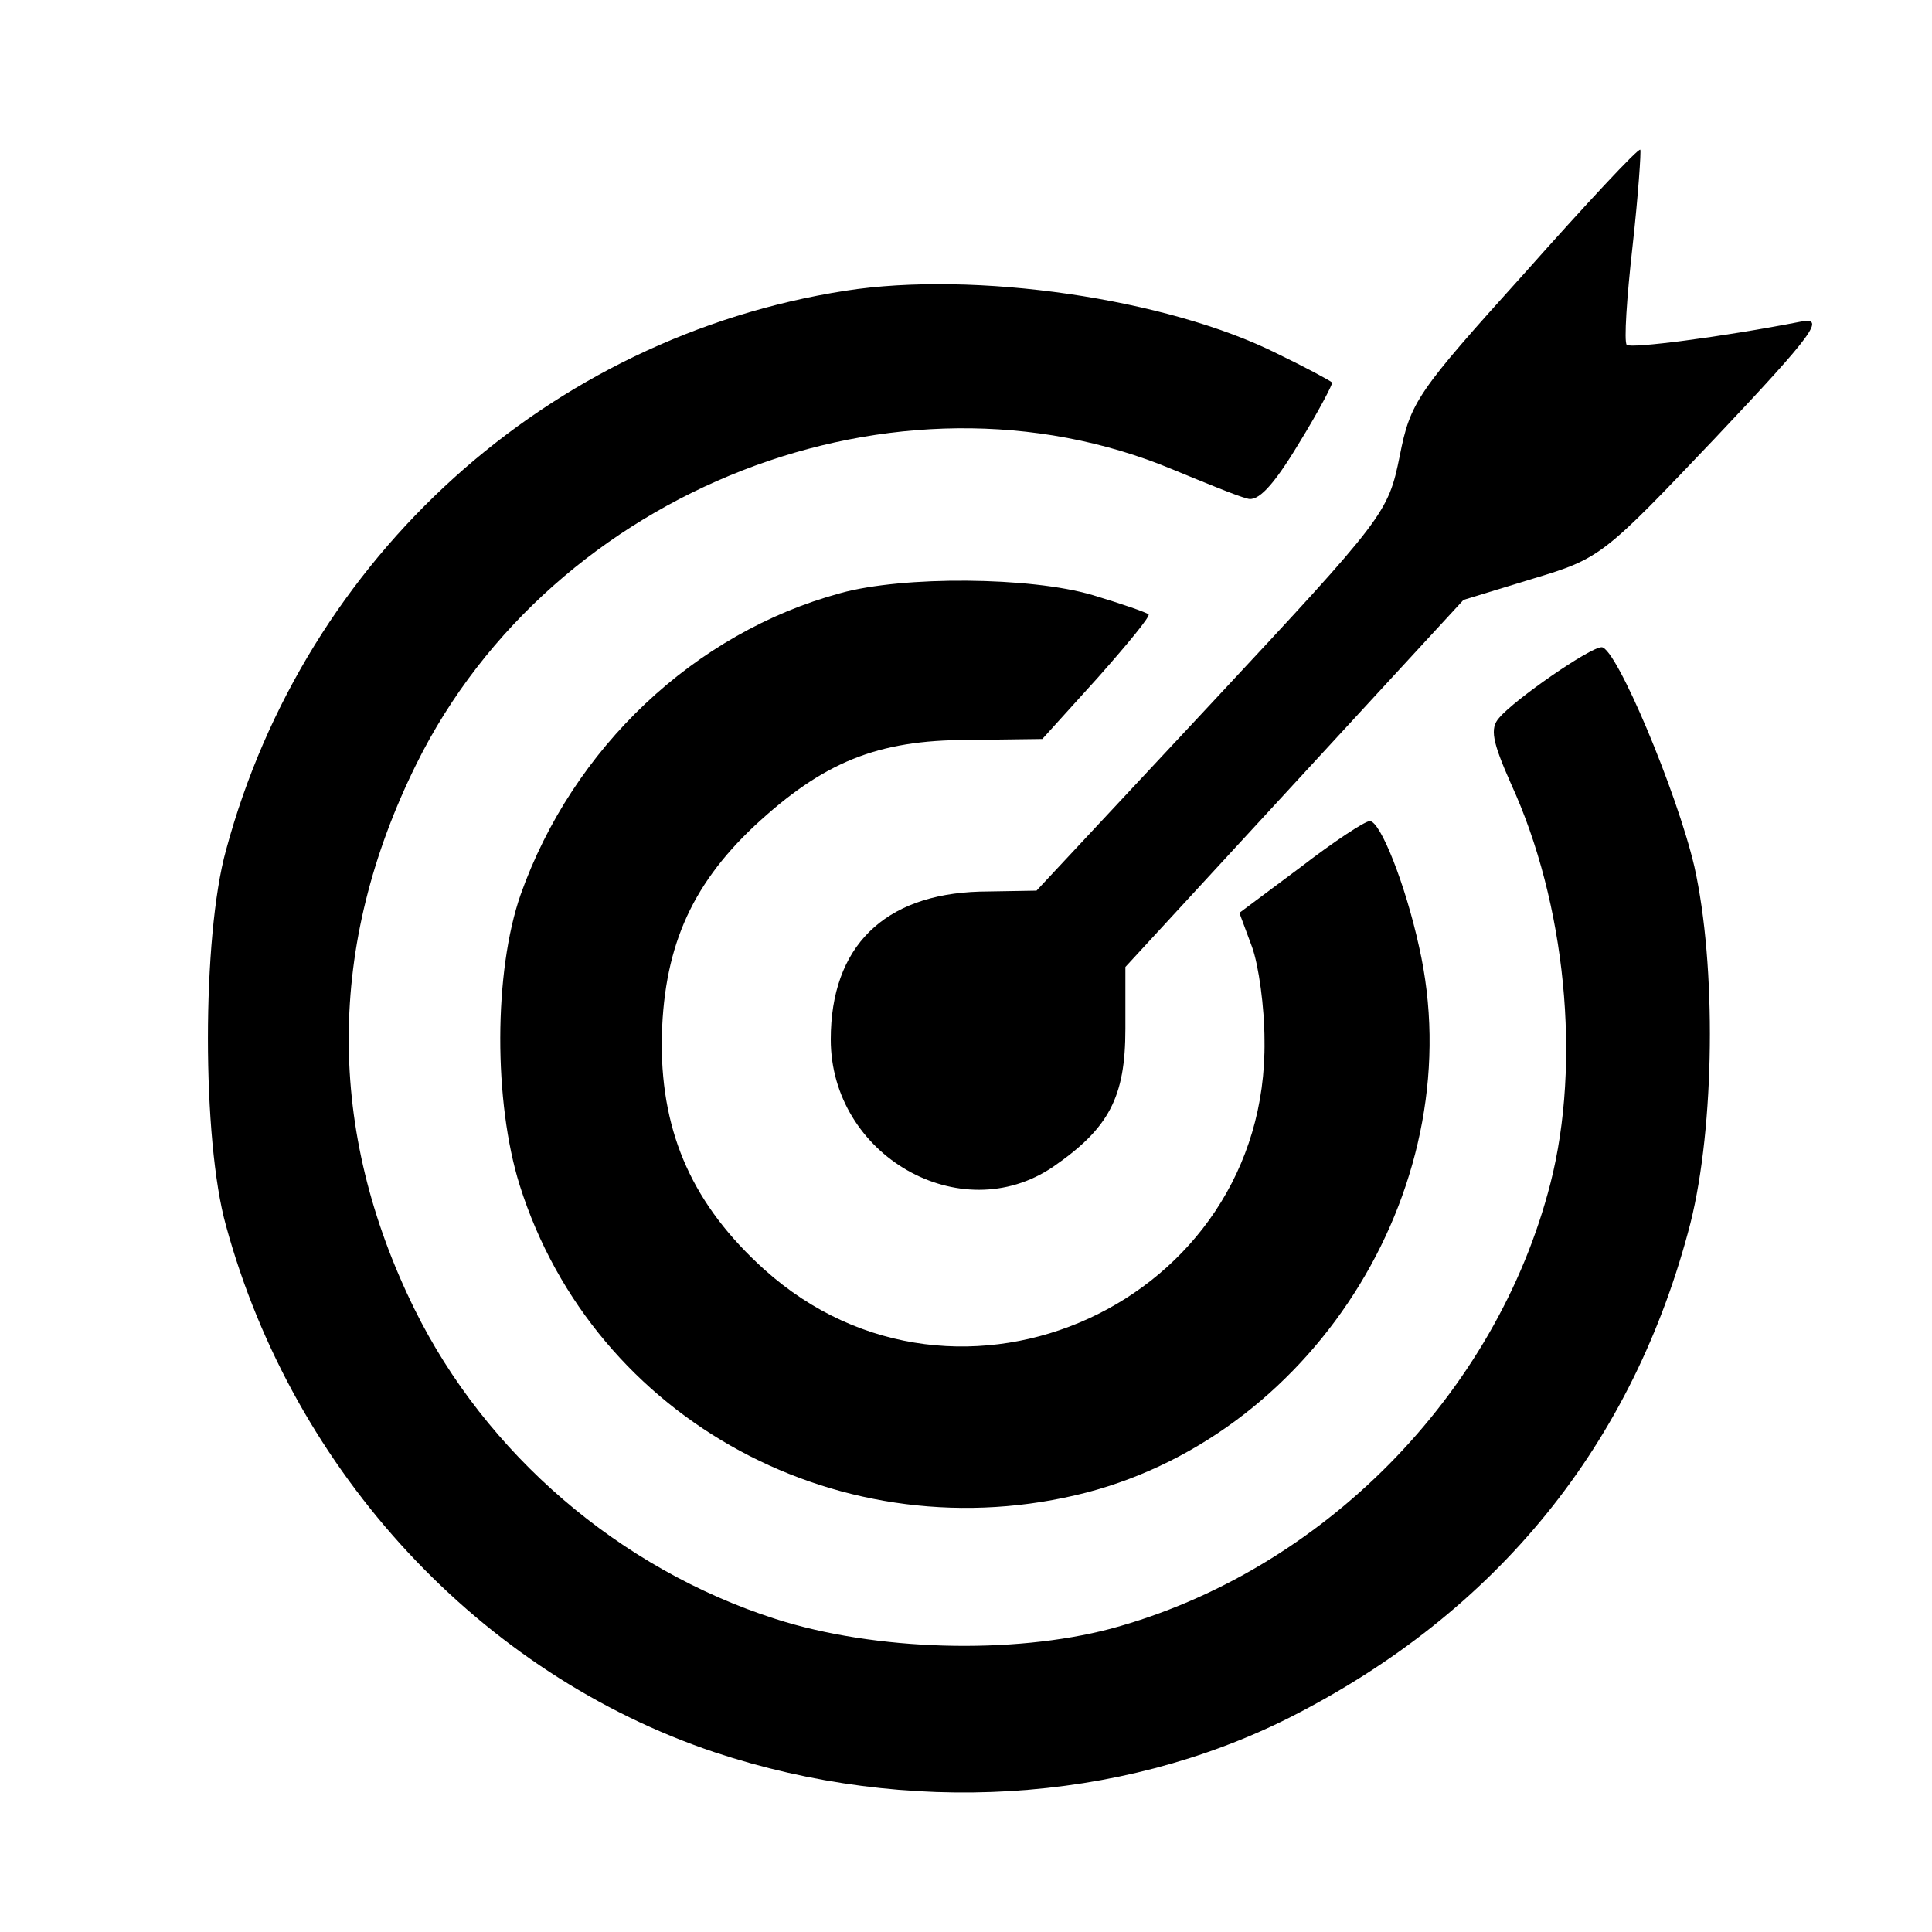
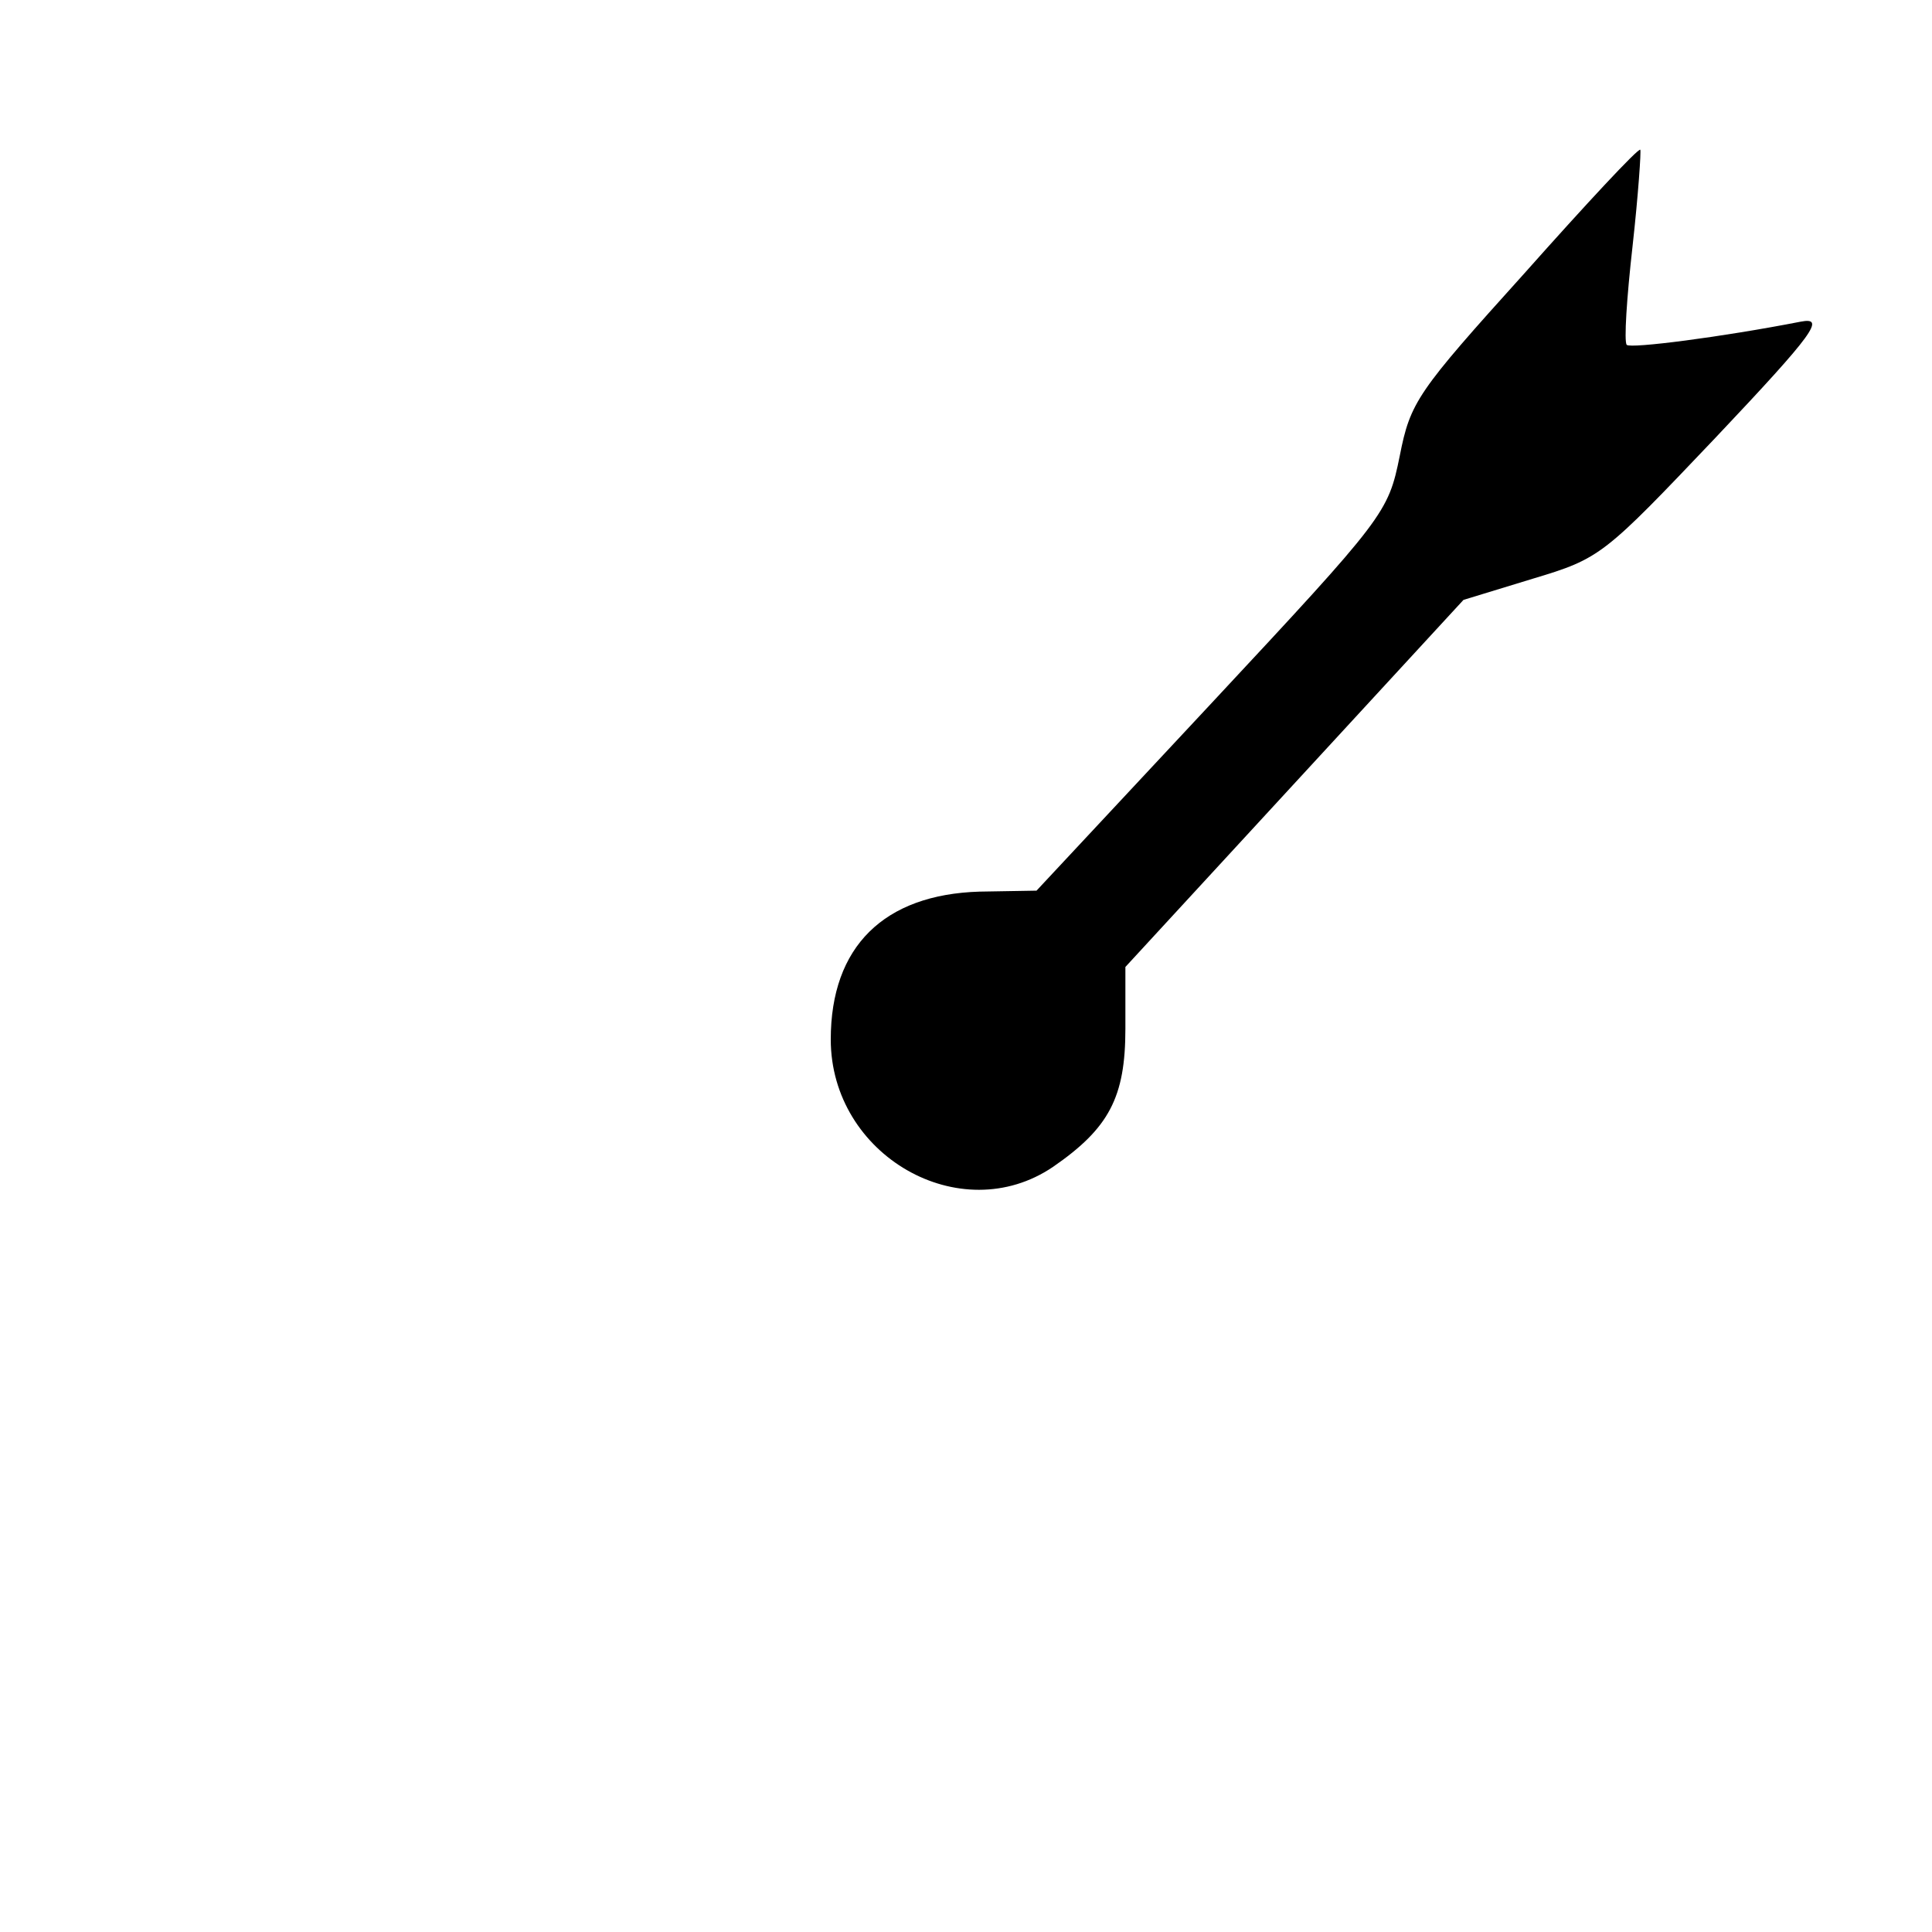
<svg xmlns="http://www.w3.org/2000/svg" version="1.0" width="200pt" height="200pt" viewBox="0 0 200 200" preserveAspectRatio="xMidYMid meet">
  <g transform="translate(0,200) scale(0.1,-0.1)" fill="#000000" stroke="none">
    <path d="M1578 1717 c-111 -123 -118 -133 -129 -189 -12 -59 -15 -63 -194 -255 l-182 -195 -59 -1 c-99 -3 -154 -57 -154 -153 0 -120 134 -197 230 -132 58 40 75 72 75 143 l0 64 175 190 175 190 72 22 c70 21 73 24 189 146 103 109 114 125 88 120 -82 -16 -176 -28 -180 -24 -3 3 0 49 6 102 6 54 9 99 8 100 -2 2 -56 -56 -120 -128z" />
-     <path d="M875 1699 c-307 -48 -559 -275 -641 -579 -25 -90 -25 -300 0 -389 70 -256 264 -464 506 -545 199 -66 418 -53 595 36 215 109 356 283 415 512 25 100 27 266 4 369 -18 77 -81 227 -96 227 -12 0 -90 -54 -106 -73 -10 -11 -7 -25 12 -68 57 -124 73 -289 41 -414 -56 -219 -237 -402 -455 -461 -102 -27 -244 -23 -347 10 -162 52 -300 171 -374 321 -91 185 -91 376 2 564 141 285 498 424 783 305 34 -14 68 -28 77 -30 11 -4 27 13 53 56 21 34 36 63 35 64 -2 2 -28 16 -57 30 -114 57 -313 86 -447 65z" />
-     <path d="M870 1386 c-151 -41 -277 -160 -331 -312 -28 -80 -28 -215 -1 -301 77 -244 335 -383 587 -318 240 63 399 323 344 565 -14 64 -40 130 -51 130 -5 0 -37 -21 -72 -48 l-63 -47 13 -35 c7 -19 13 -63 13 -97 4 -271 -317 -418 -518 -237 -73 66 -106 139 -106 234 1 96 29 162 96 225 71 66 127 89 221 89 l77 1 57 63 c31 35 55 64 53 66 -2 2 -28 11 -58 20 -64 19 -196 20 -261 2z" />
  </g>
</svg>